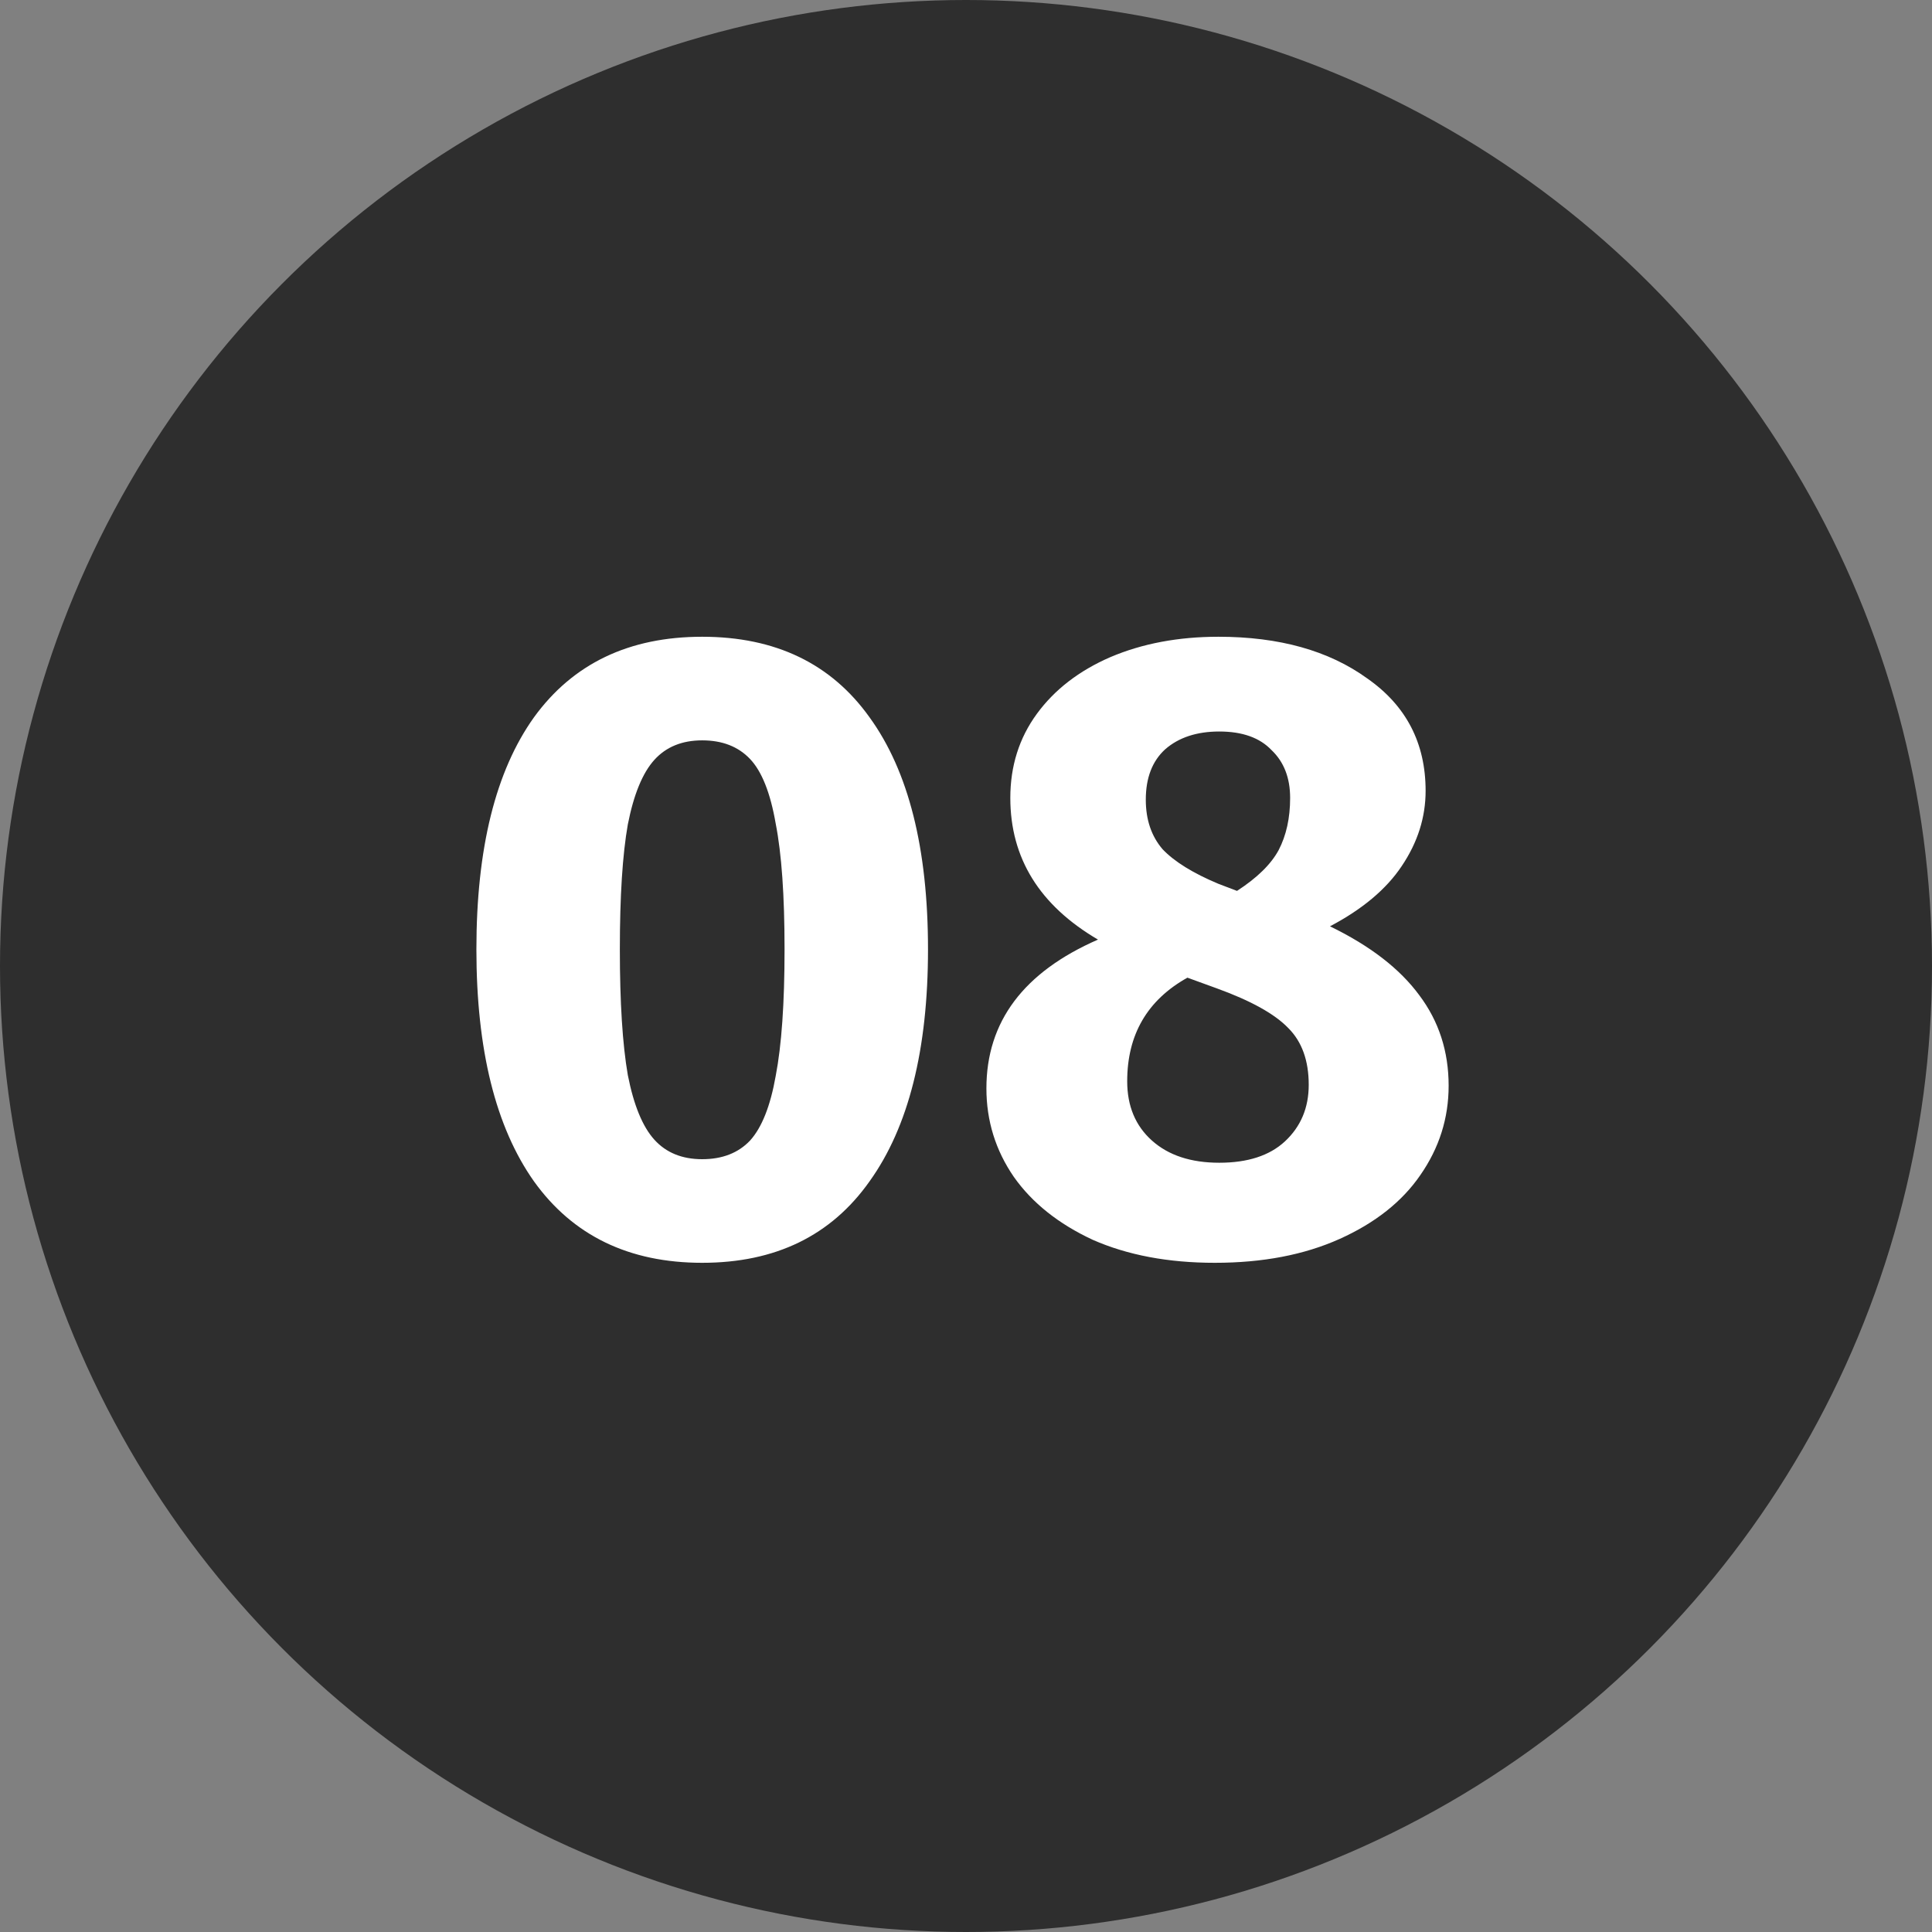
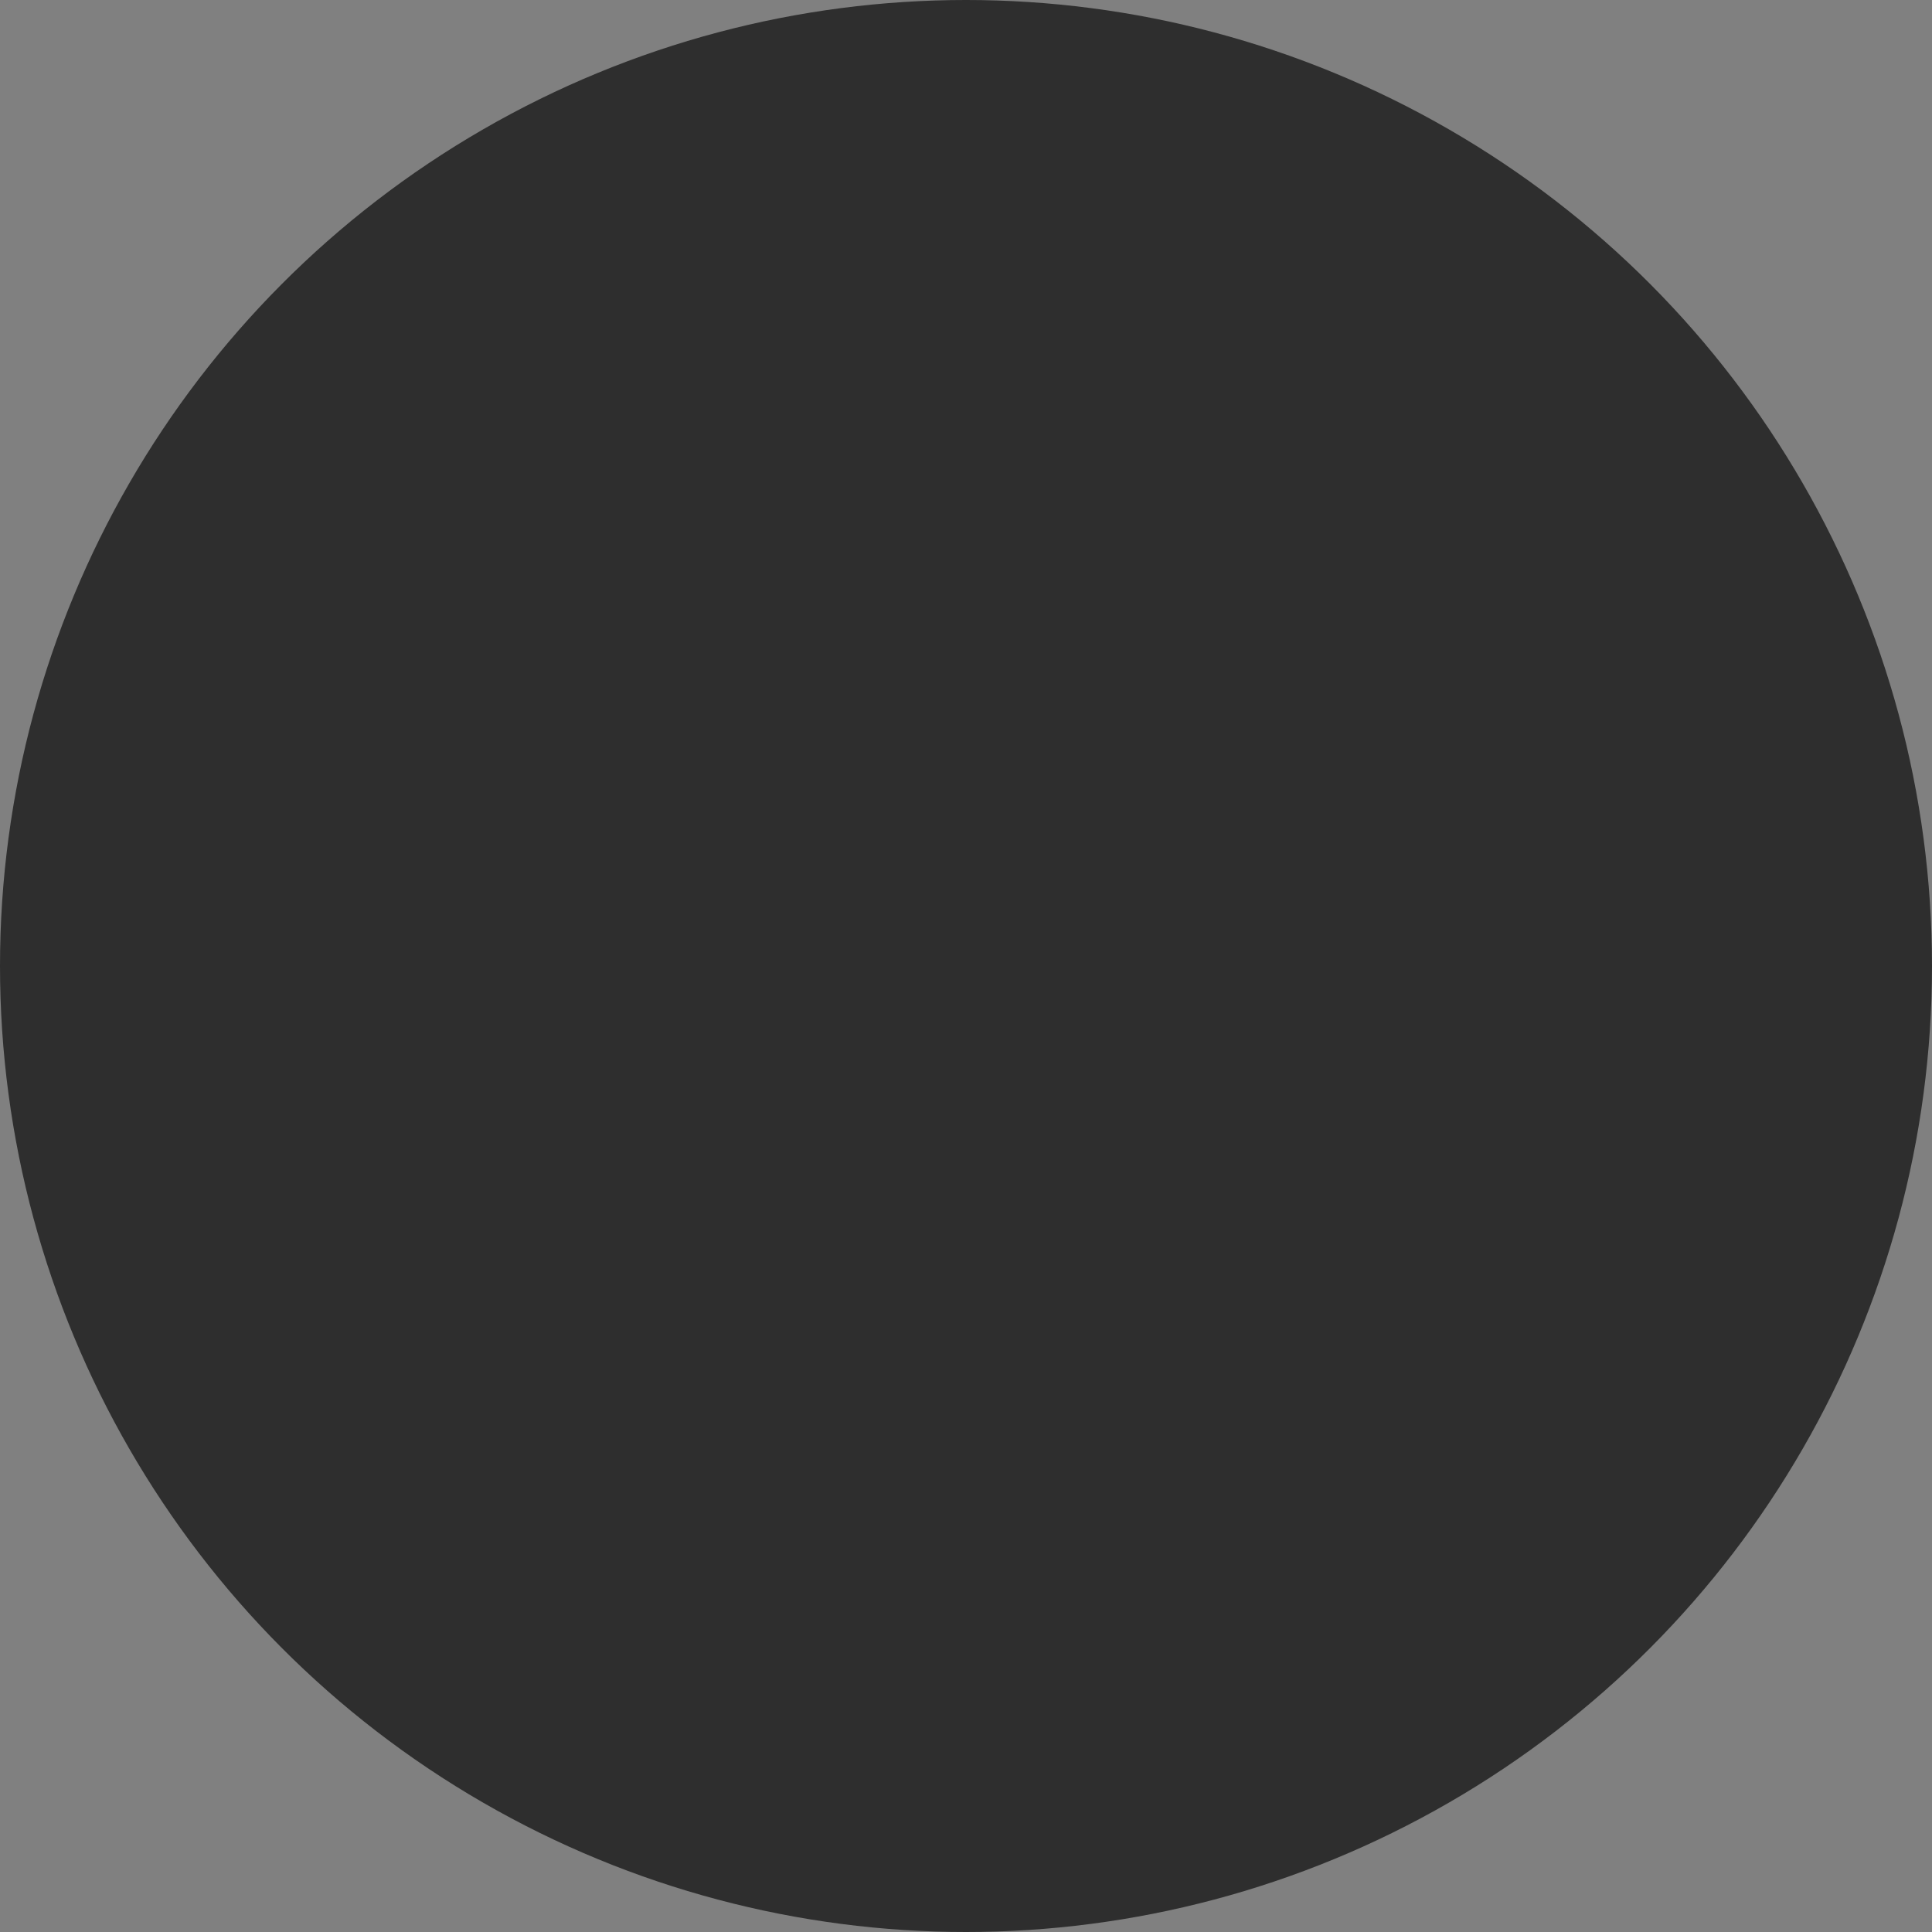
<svg xmlns="http://www.w3.org/2000/svg" width="48" height="48" viewBox="0 0 48 48" fill="none">
  <rect x="0" y="0" width="48" height="48" fill="#808080" stroke="none" />
  <circle cx="24" cy="24" r="24" fill="#2E2E2E" />
-   <path d="M17.446 15.82C19.265 15.82 20.651 16.487 21.604 17.822C22.572 19.157 23.056 21.078 23.056 23.586C23.056 26.079 22.572 28.001 21.604 29.35C20.651 30.699 19.265 31.374 17.446 31.374C15.627 31.374 14.234 30.699 13.266 29.35C12.313 28.001 11.836 26.079 11.836 23.586C11.836 21.078 12.313 19.157 13.266 17.822C14.234 16.487 15.627 15.82 17.446 15.82ZM17.446 18.394C16.947 18.394 16.551 18.555 16.258 18.878C15.965 19.201 15.745 19.736 15.598 20.484C15.466 21.232 15.4 22.266 15.4 23.586C15.4 24.906 15.466 25.947 15.598 26.71C15.745 27.458 15.965 27.993 16.258 28.316C16.551 28.639 16.947 28.8 17.446 28.8C17.945 28.8 18.341 28.646 18.634 28.338C18.927 28.015 19.14 27.48 19.272 26.732C19.419 25.969 19.492 24.921 19.492 23.586C19.492 22.251 19.419 21.21 19.272 20.462C19.14 19.699 18.927 19.164 18.634 18.856C18.341 18.548 17.945 18.394 17.446 18.394ZM33.043 23.014C34.041 23.498 34.781 24.07 35.265 24.73C35.749 25.375 35.991 26.123 35.991 26.974C35.991 27.781 35.757 28.521 35.287 29.196C34.833 29.856 34.165 30.384 33.285 30.78C32.405 31.176 31.371 31.374 30.183 31.374C29.024 31.374 28.012 31.183 27.147 30.802C26.297 30.406 25.644 29.885 25.189 29.24C24.735 28.58 24.507 27.847 24.507 27.04C24.507 25.383 25.431 24.151 27.279 23.344C25.827 22.493 25.101 21.32 25.101 19.824C25.101 19.032 25.321 18.335 25.761 17.734C26.201 17.133 26.81 16.663 27.587 16.326C28.379 15.989 29.274 15.82 30.271 15.82C31.782 15.82 33.014 16.165 33.967 16.854C34.935 17.529 35.419 18.46 35.419 19.648C35.419 20.308 35.221 20.931 34.825 21.518C34.444 22.09 33.85 22.589 33.043 23.014ZM30.293 18.174C29.736 18.174 29.288 18.321 28.951 18.614C28.628 18.907 28.467 19.325 28.467 19.868C28.467 20.367 28.607 20.777 28.885 21.1C29.178 21.408 29.64 21.694 30.271 21.958L30.733 22.134C31.232 21.811 31.576 21.474 31.767 21.122C31.958 20.755 32.053 20.323 32.053 19.824C32.053 19.325 31.899 18.929 31.591 18.636C31.298 18.328 30.865 18.174 30.293 18.174ZM30.293 28.888C30.997 28.888 31.54 28.712 31.921 28.36C32.317 27.993 32.515 27.524 32.515 26.952C32.515 26.351 32.346 25.881 32.009 25.544C31.672 25.192 31.078 24.862 30.227 24.554L29.501 24.29C28.504 24.847 28.005 25.705 28.005 26.864C28.005 27.48 28.21 27.971 28.621 28.338C29.032 28.705 29.589 28.888 30.293 28.888Z" fill="white" />
</svg>